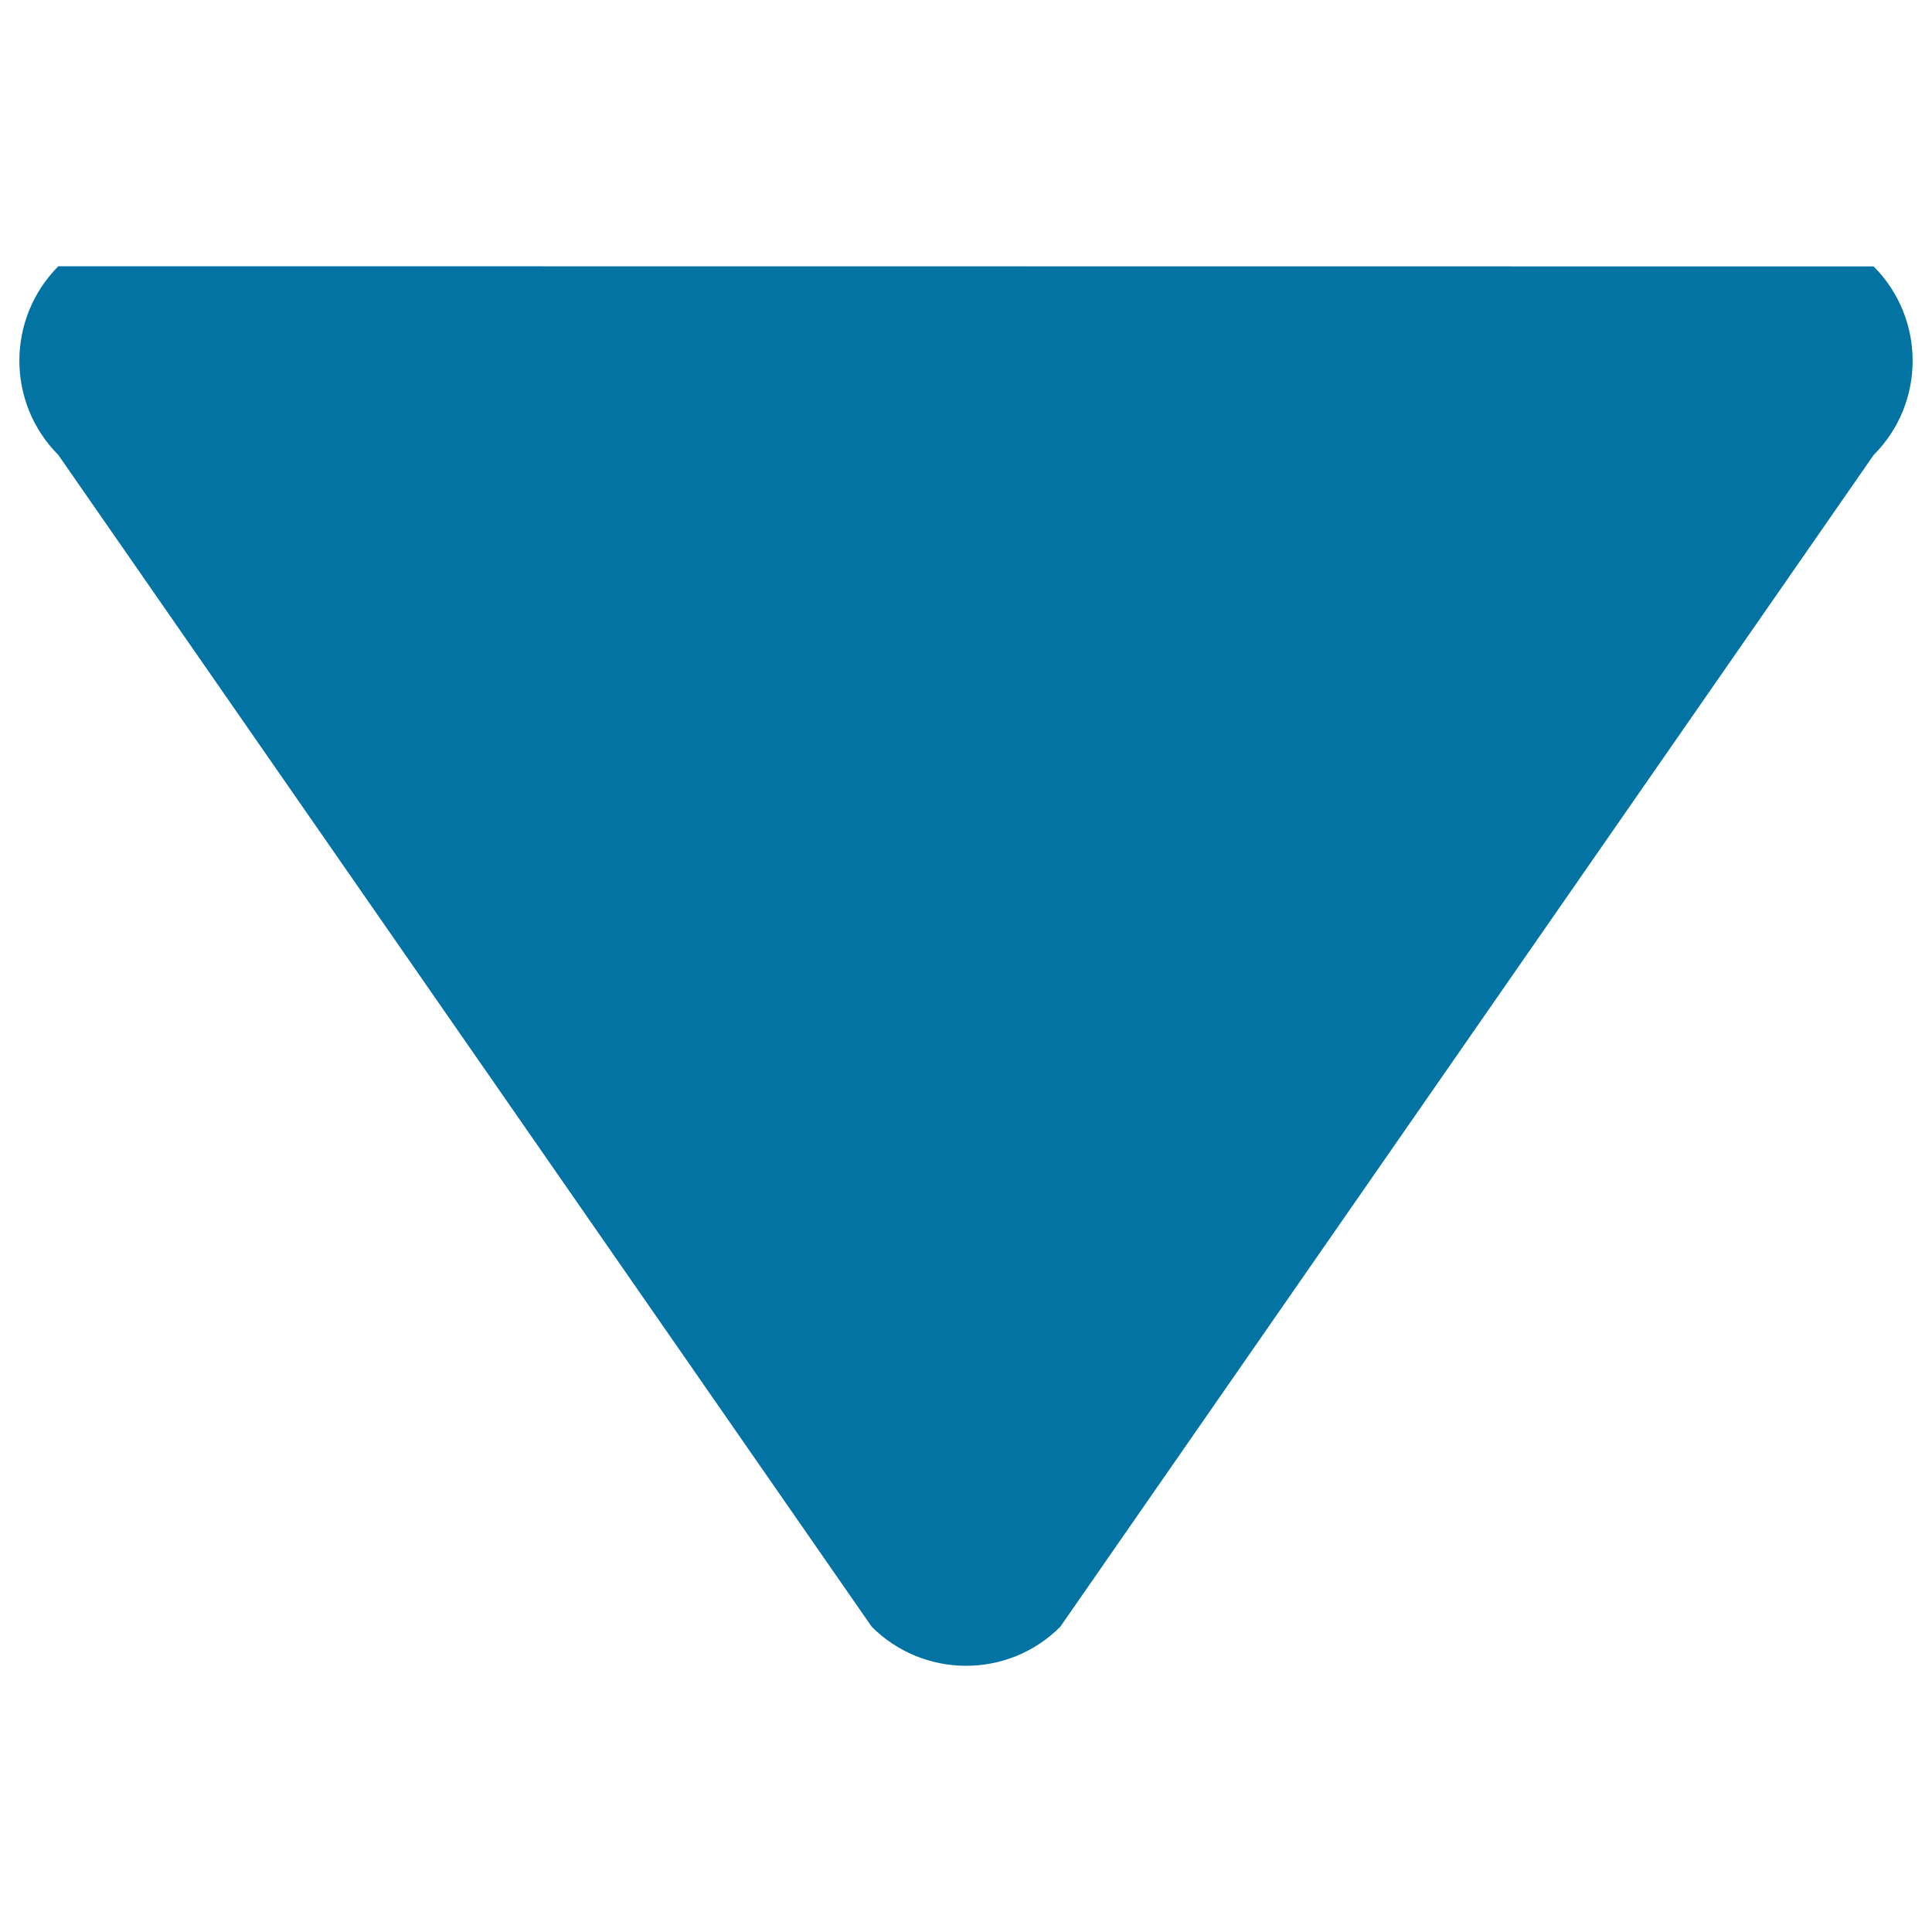
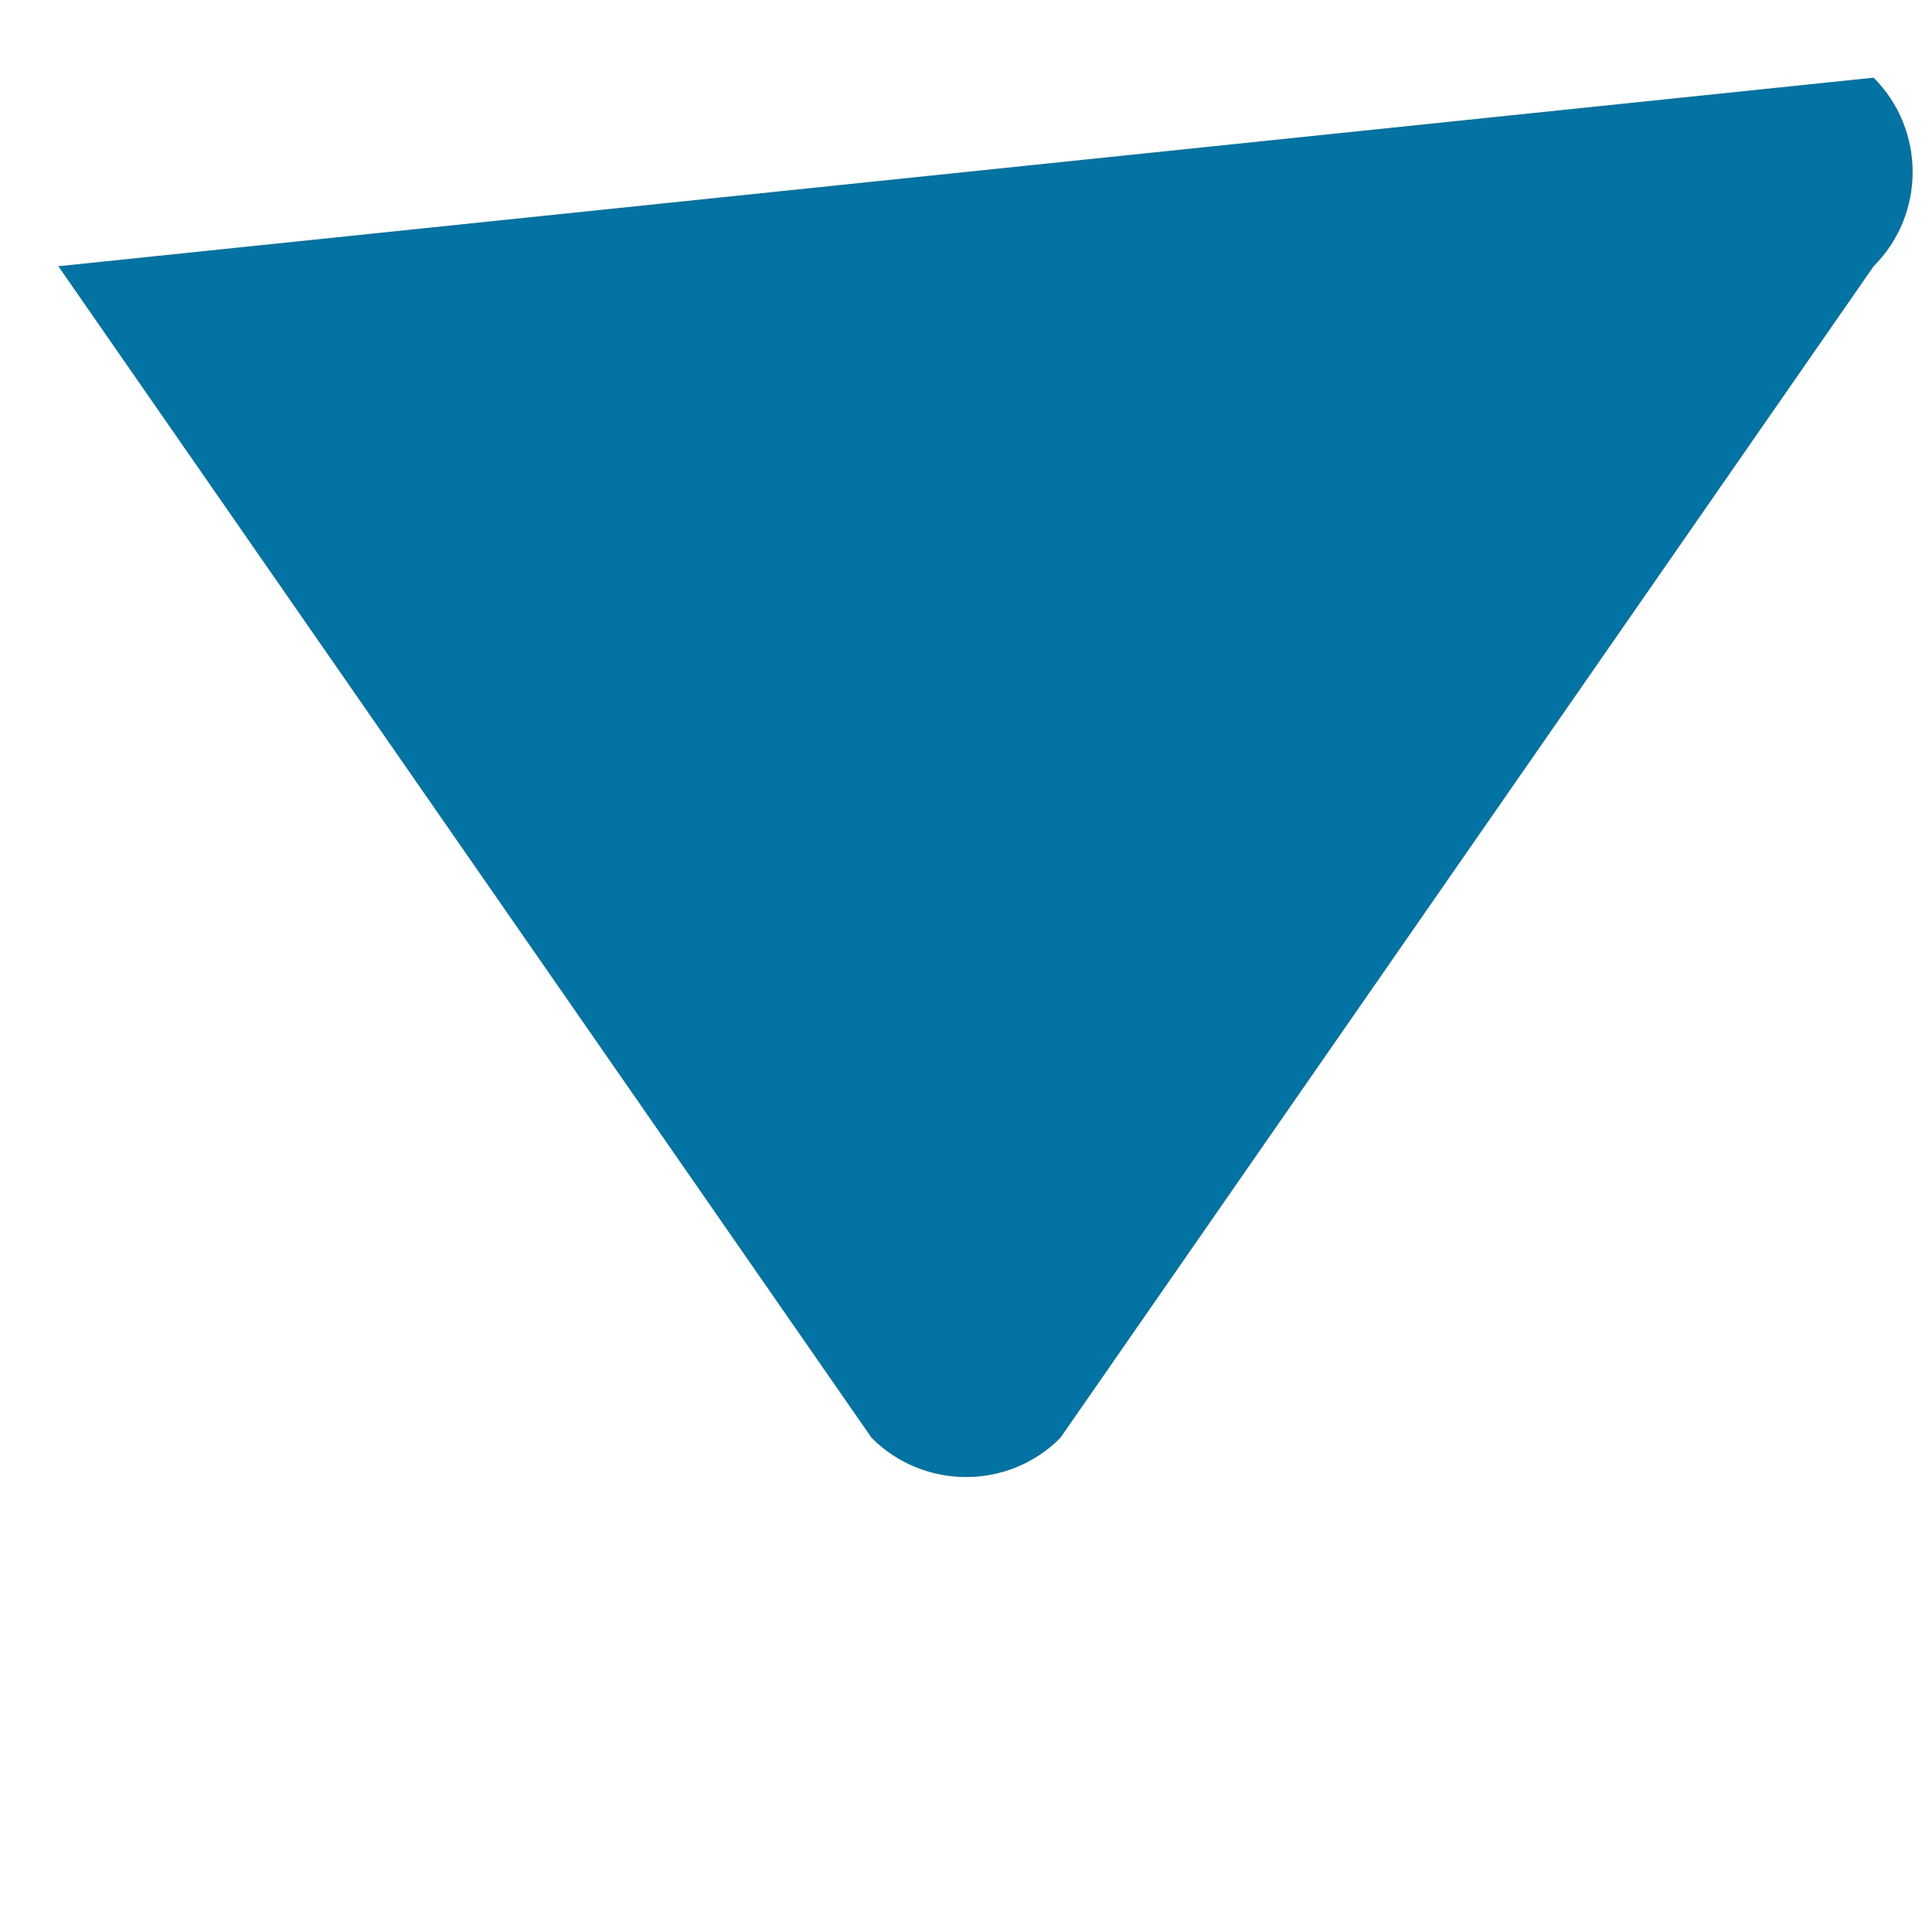
<svg xmlns="http://www.w3.org/2000/svg" viewBox="0 0 1000 1000" style="fill:#0273a2">
  <title>Filled caret down SVG icon</title>
-   <path d="M30.2,137.8c-26.9,27.1-26.9,70.7,0,97.7l421,606.5c26.9,26.9,70.7,27,97.6,0l421-606.5c26.9-26.9,26.9-70.6,0-97.6L30.2,137.8z" />
+   <path d="M30.2,137.8l421,606.5c26.9,26.9,70.7,27,97.6,0l421-606.5c26.9-26.9,26.9-70.6,0-97.6L30.2,137.8z" />
</svg>